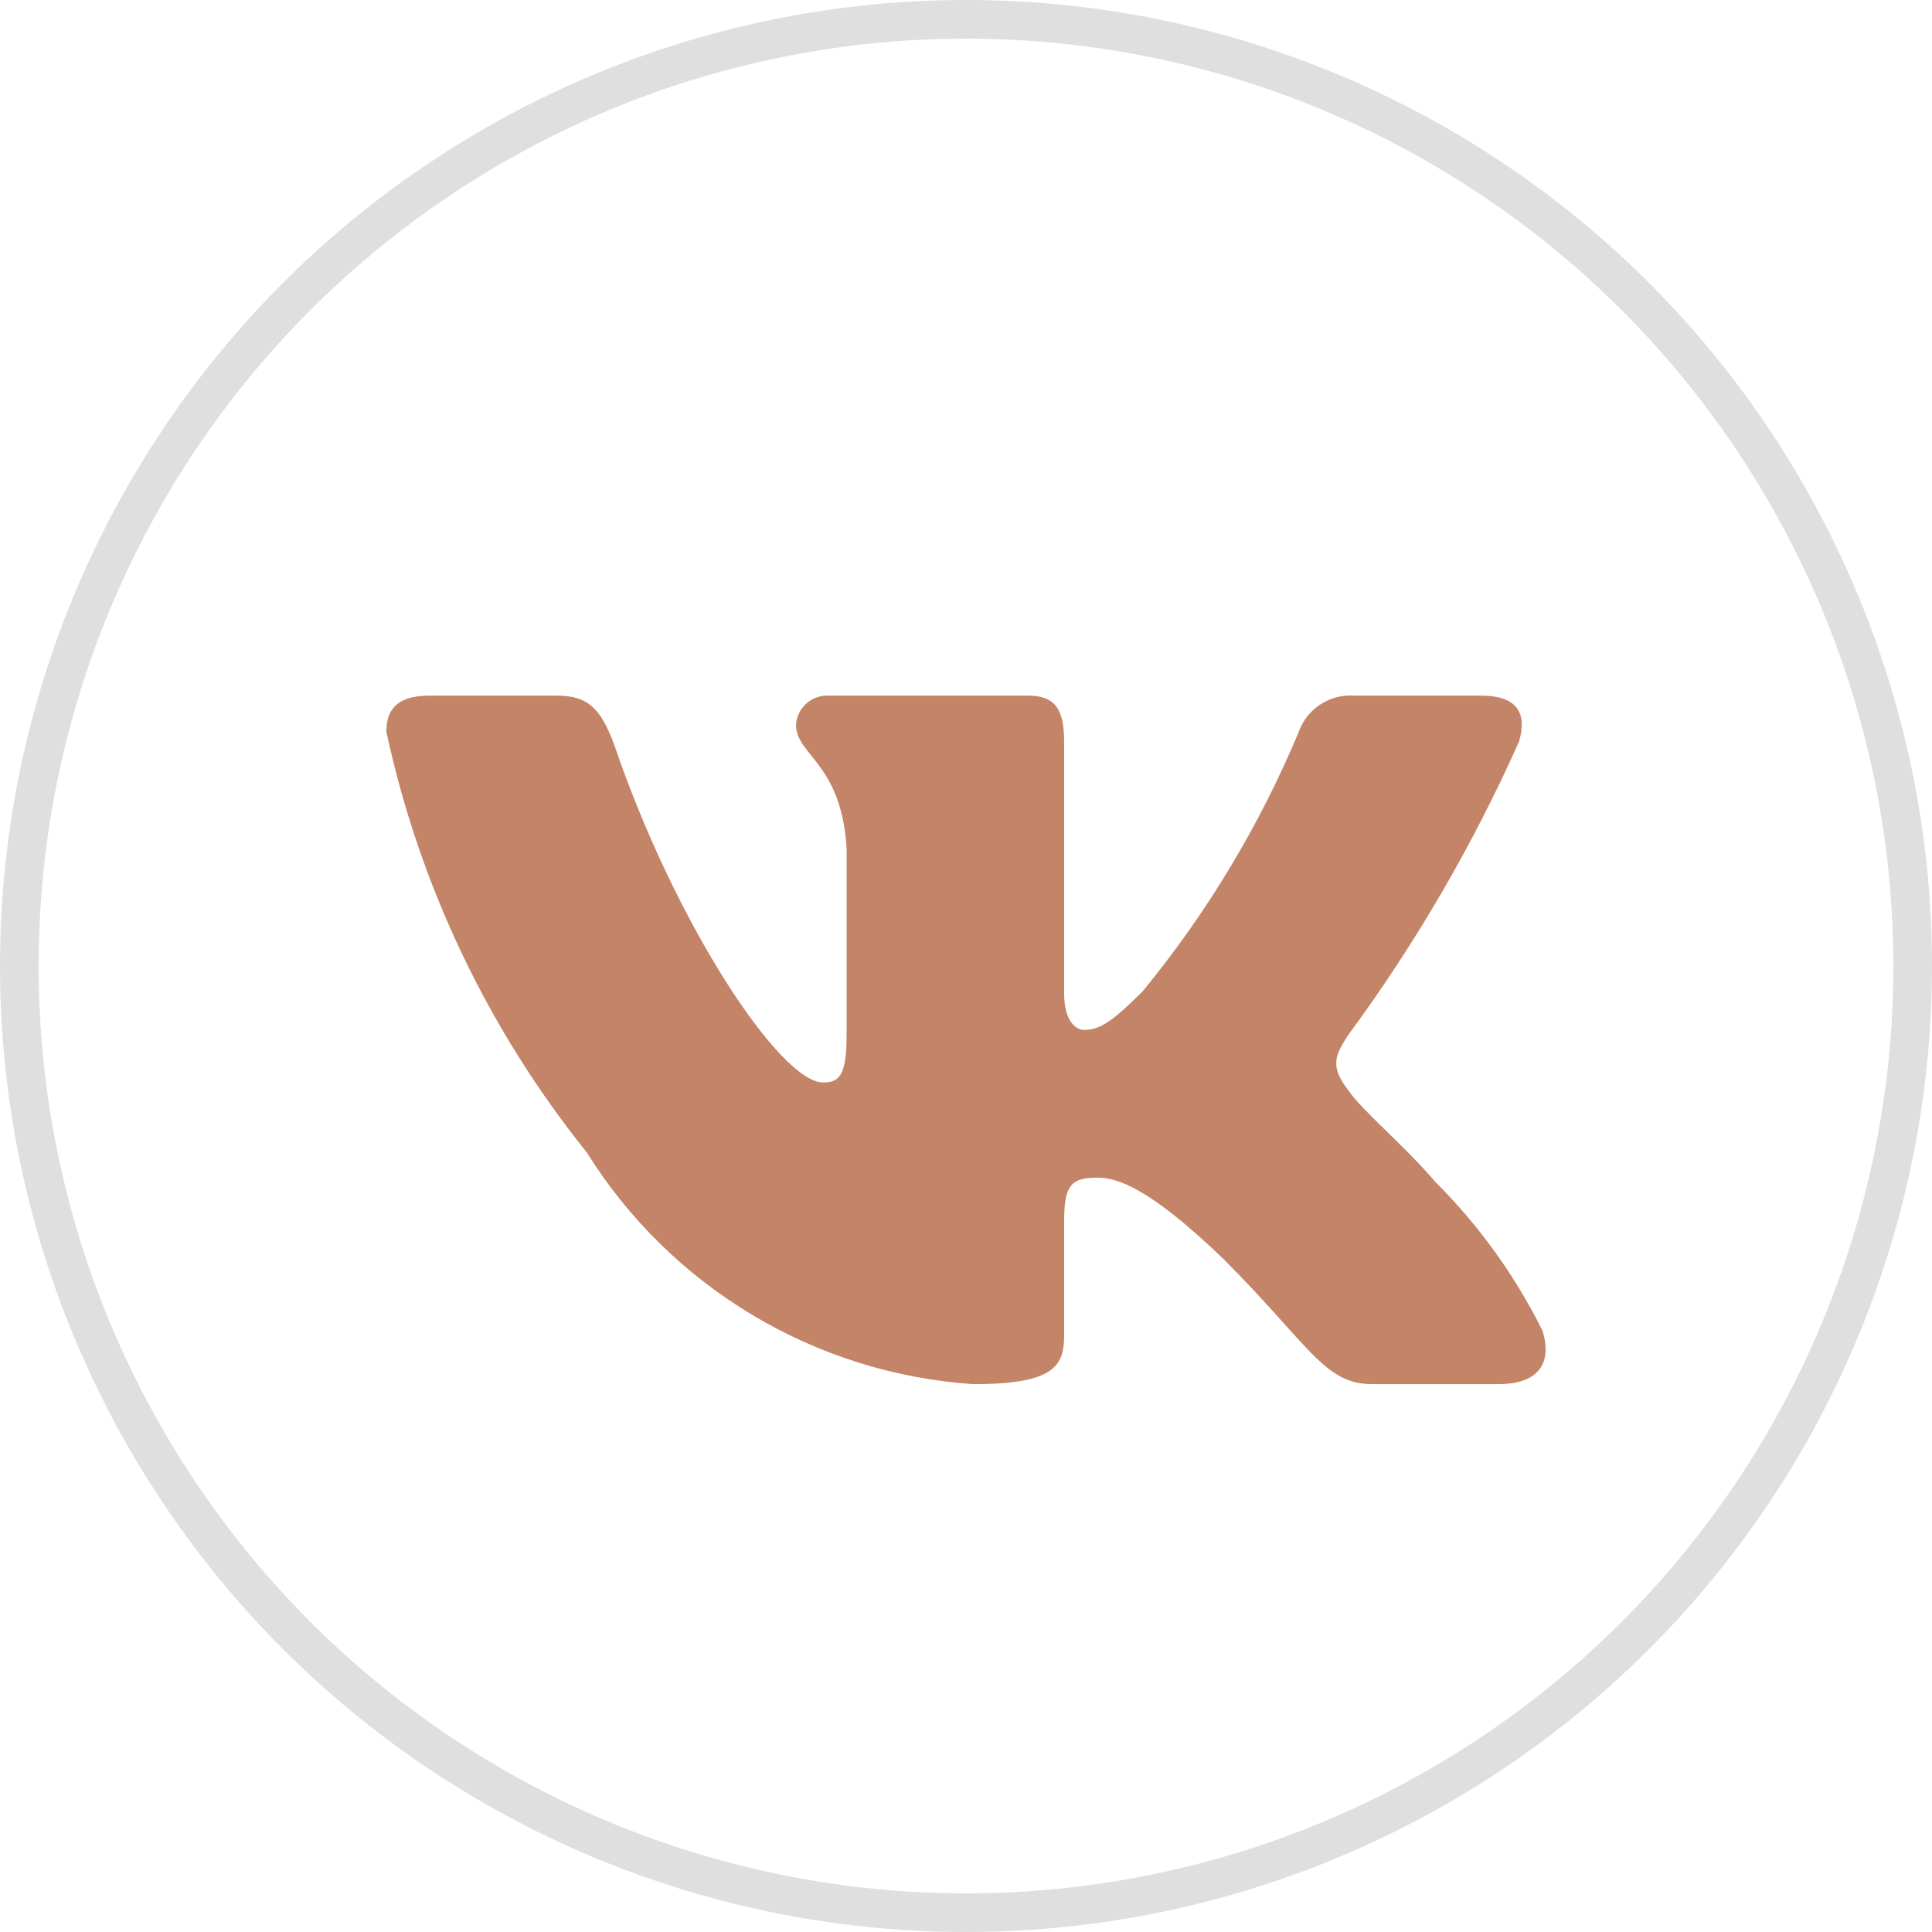
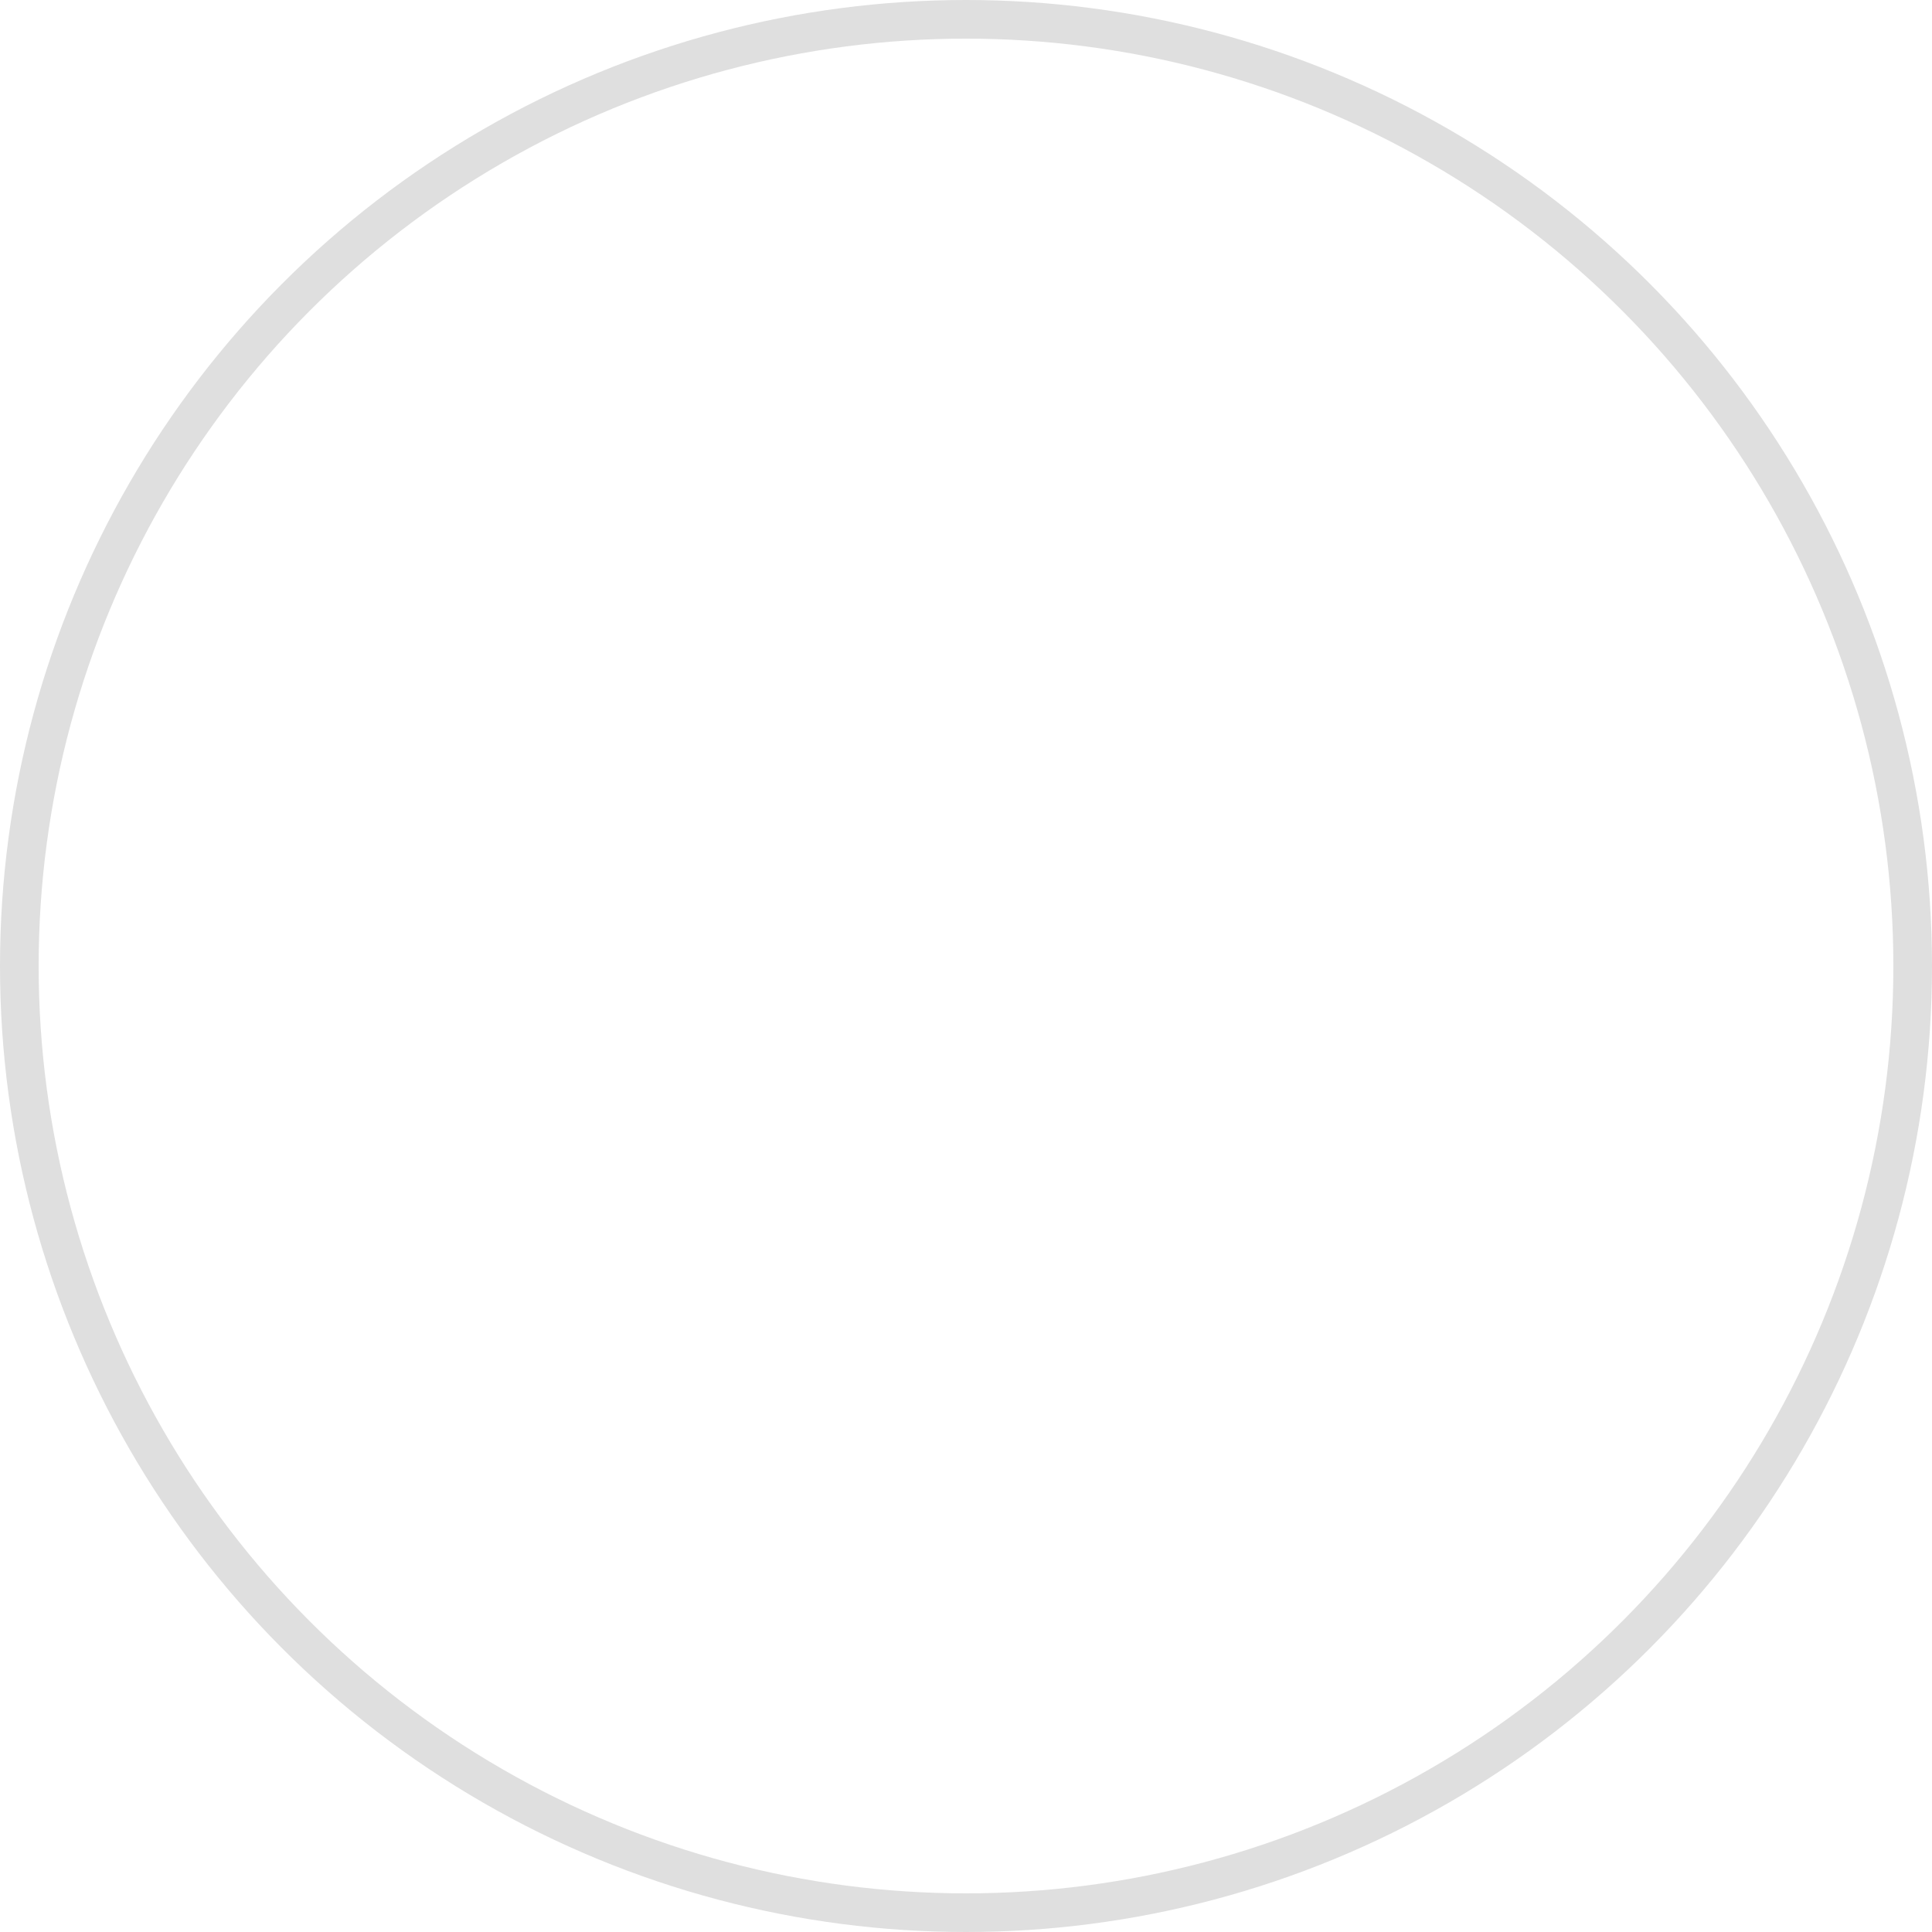
<svg xmlns="http://www.w3.org/2000/svg" width="50" height="50" viewBox="0 0 50 50" fill="none">
  <circle cx="25" cy="25" r="24.5" stroke="#DFDFDF" />
-   <path d="M38.793 35.821H35.51C34.267 35.821 33.893 34.815 31.666 32.586C29.72 30.711 28.898 30.478 28.406 30.478C27.725 30.478 27.54 30.665 27.54 31.602V34.556C27.54 35.354 27.28 35.822 25.193 35.822C23.168 35.686 21.205 35.071 19.464 34.027C17.724 32.984 16.256 31.542 15.182 29.82C12.632 26.646 10.857 22.921 10 18.941C10 18.448 10.187 18.002 11.126 18.002H14.408C15.251 18.002 15.555 18.378 15.886 19.246C17.479 23.935 20.198 28.015 21.302 28.015C21.726 28.015 21.91 27.828 21.91 26.772V21.942C21.77 19.738 20.6 19.552 20.6 18.755C20.615 18.544 20.711 18.348 20.868 18.207C21.026 18.067 21.231 17.993 21.442 18.002H26.601C27.306 18.002 27.54 18.353 27.54 19.197V25.717C27.54 26.421 27.842 26.654 28.055 26.654C28.478 26.654 28.803 26.421 29.579 25.647C31.242 23.619 32.601 21.359 33.612 18.939C33.716 18.648 33.912 18.4 34.17 18.231C34.428 18.062 34.734 17.982 35.042 18.003H38.325C39.31 18.003 39.519 18.496 39.31 19.198C38.116 21.873 36.638 24.413 34.902 26.772C34.548 27.312 34.407 27.593 34.902 28.226C35.228 28.719 36.379 29.68 37.152 30.594C38.278 31.717 39.212 33.015 39.919 34.438C40.201 35.353 39.73 35.821 38.793 35.821Z" fill="#C48468" />
</svg>